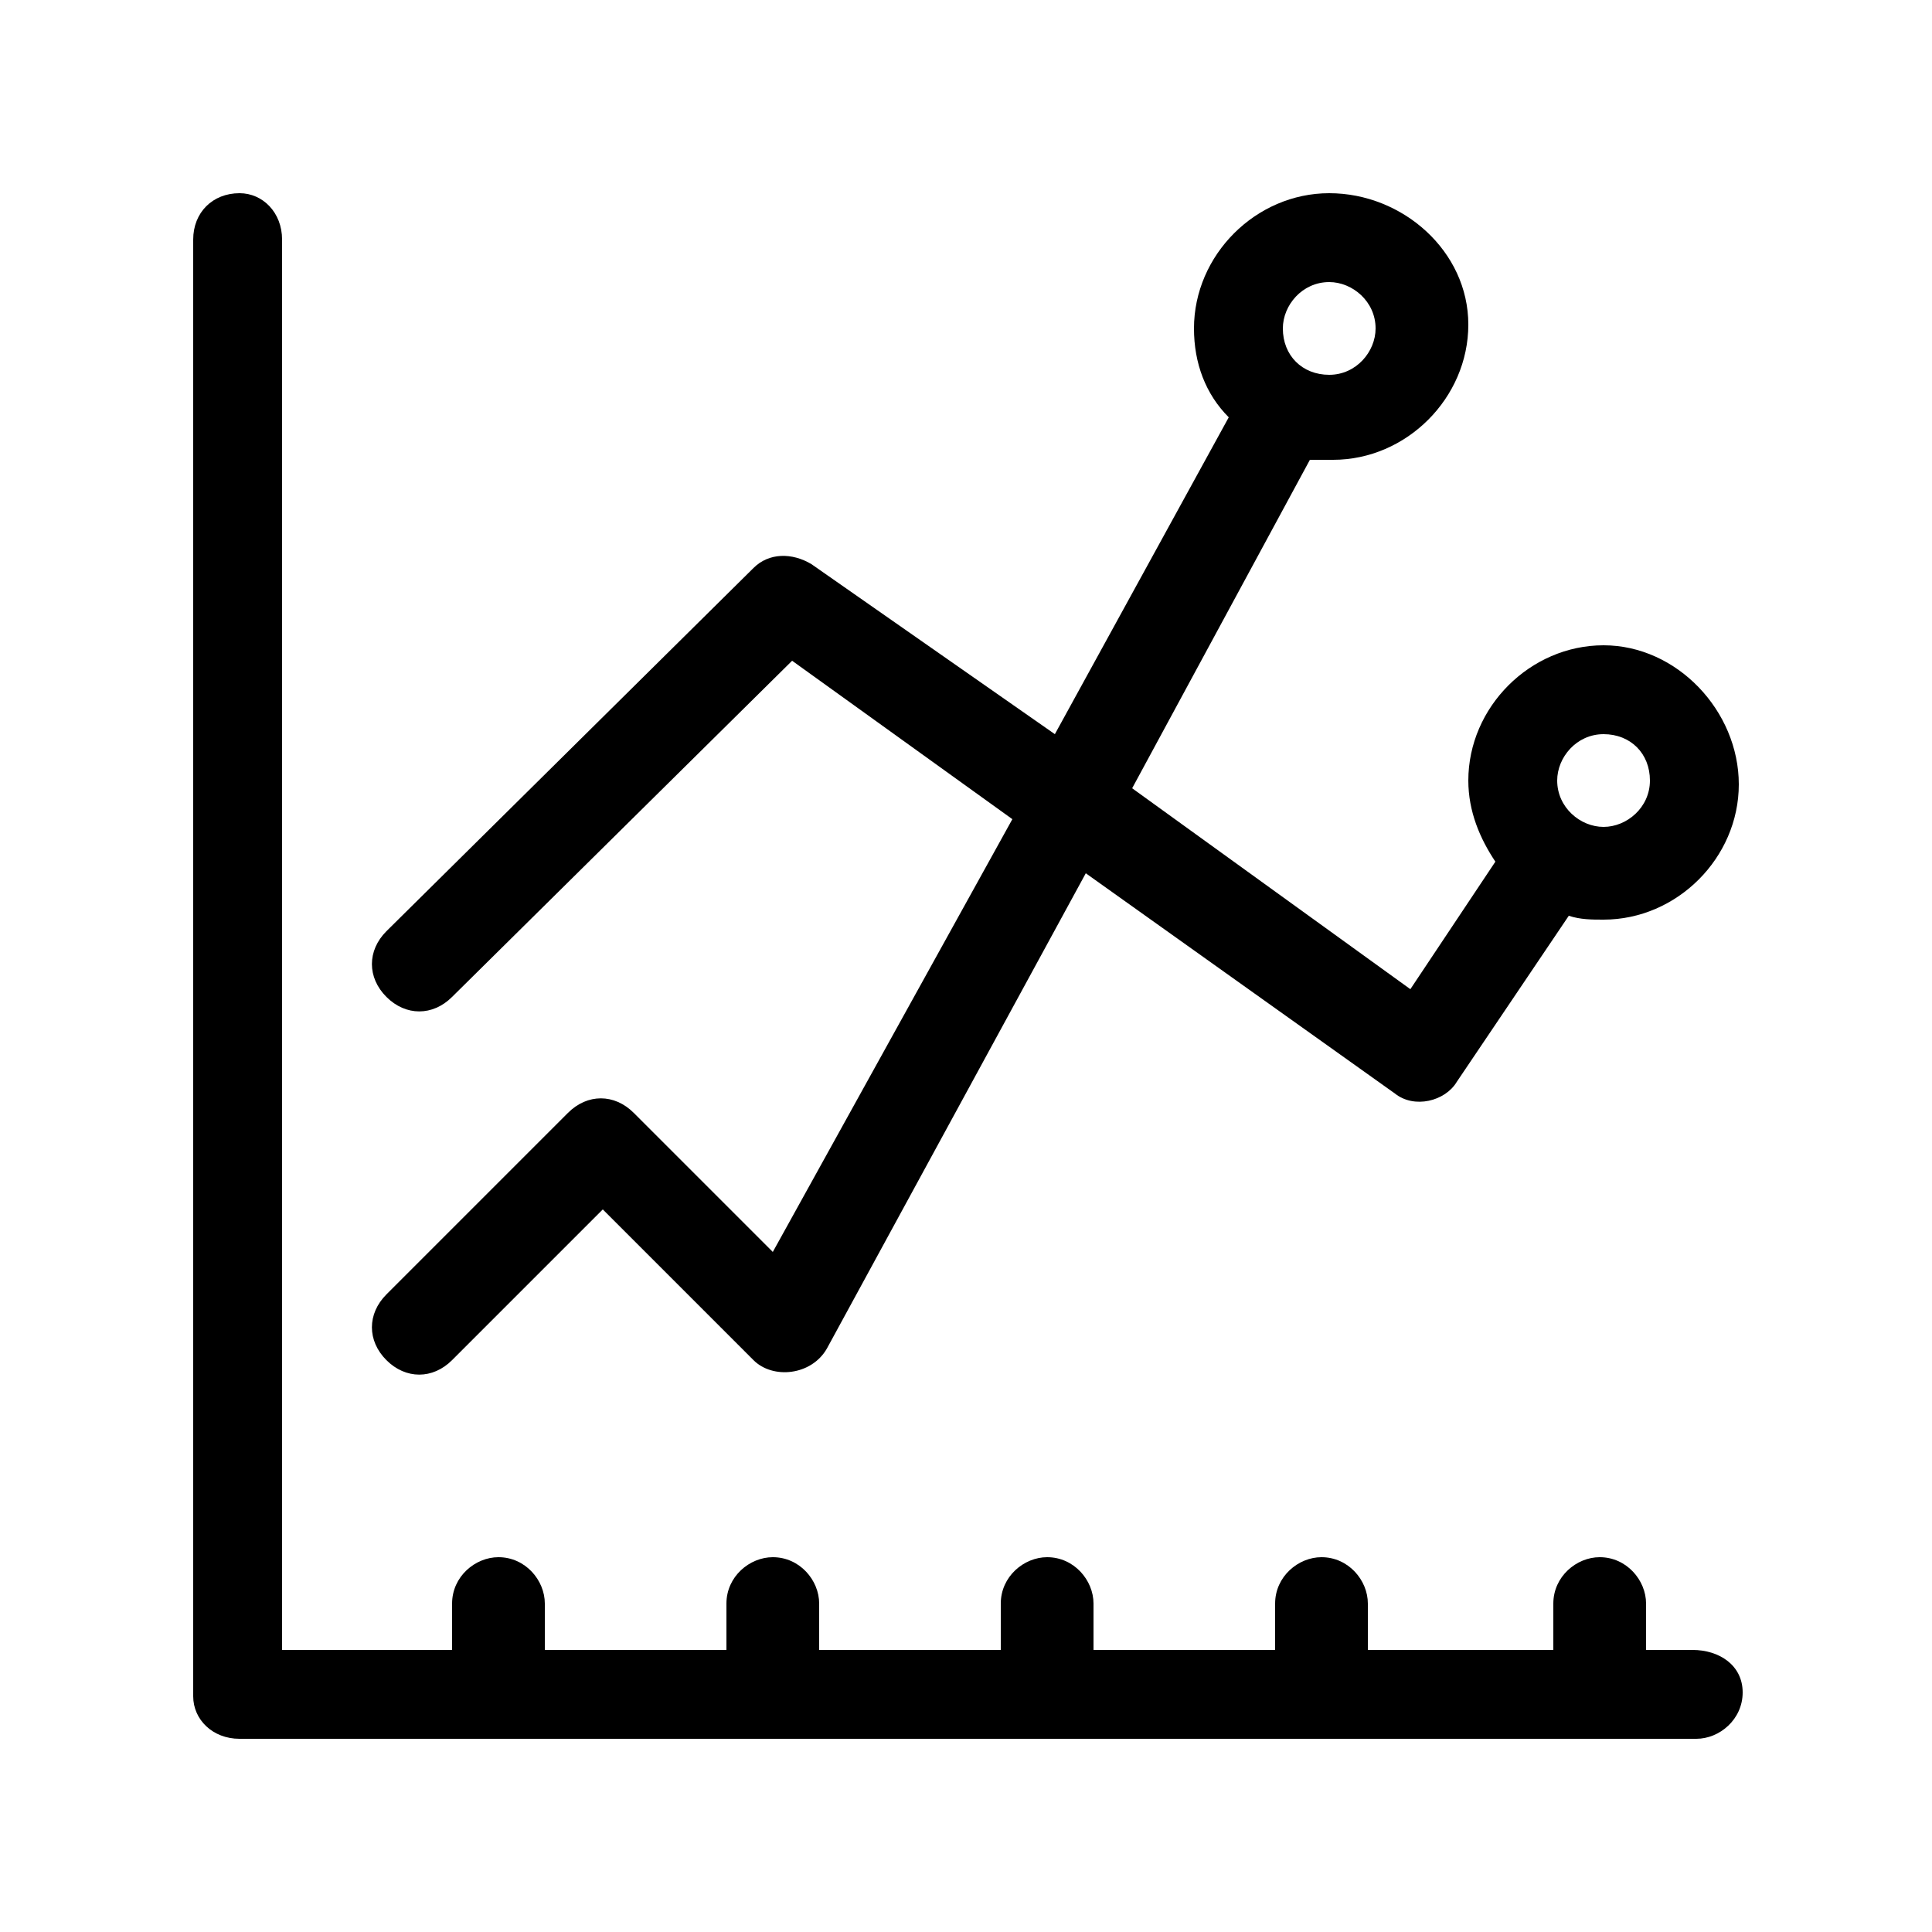
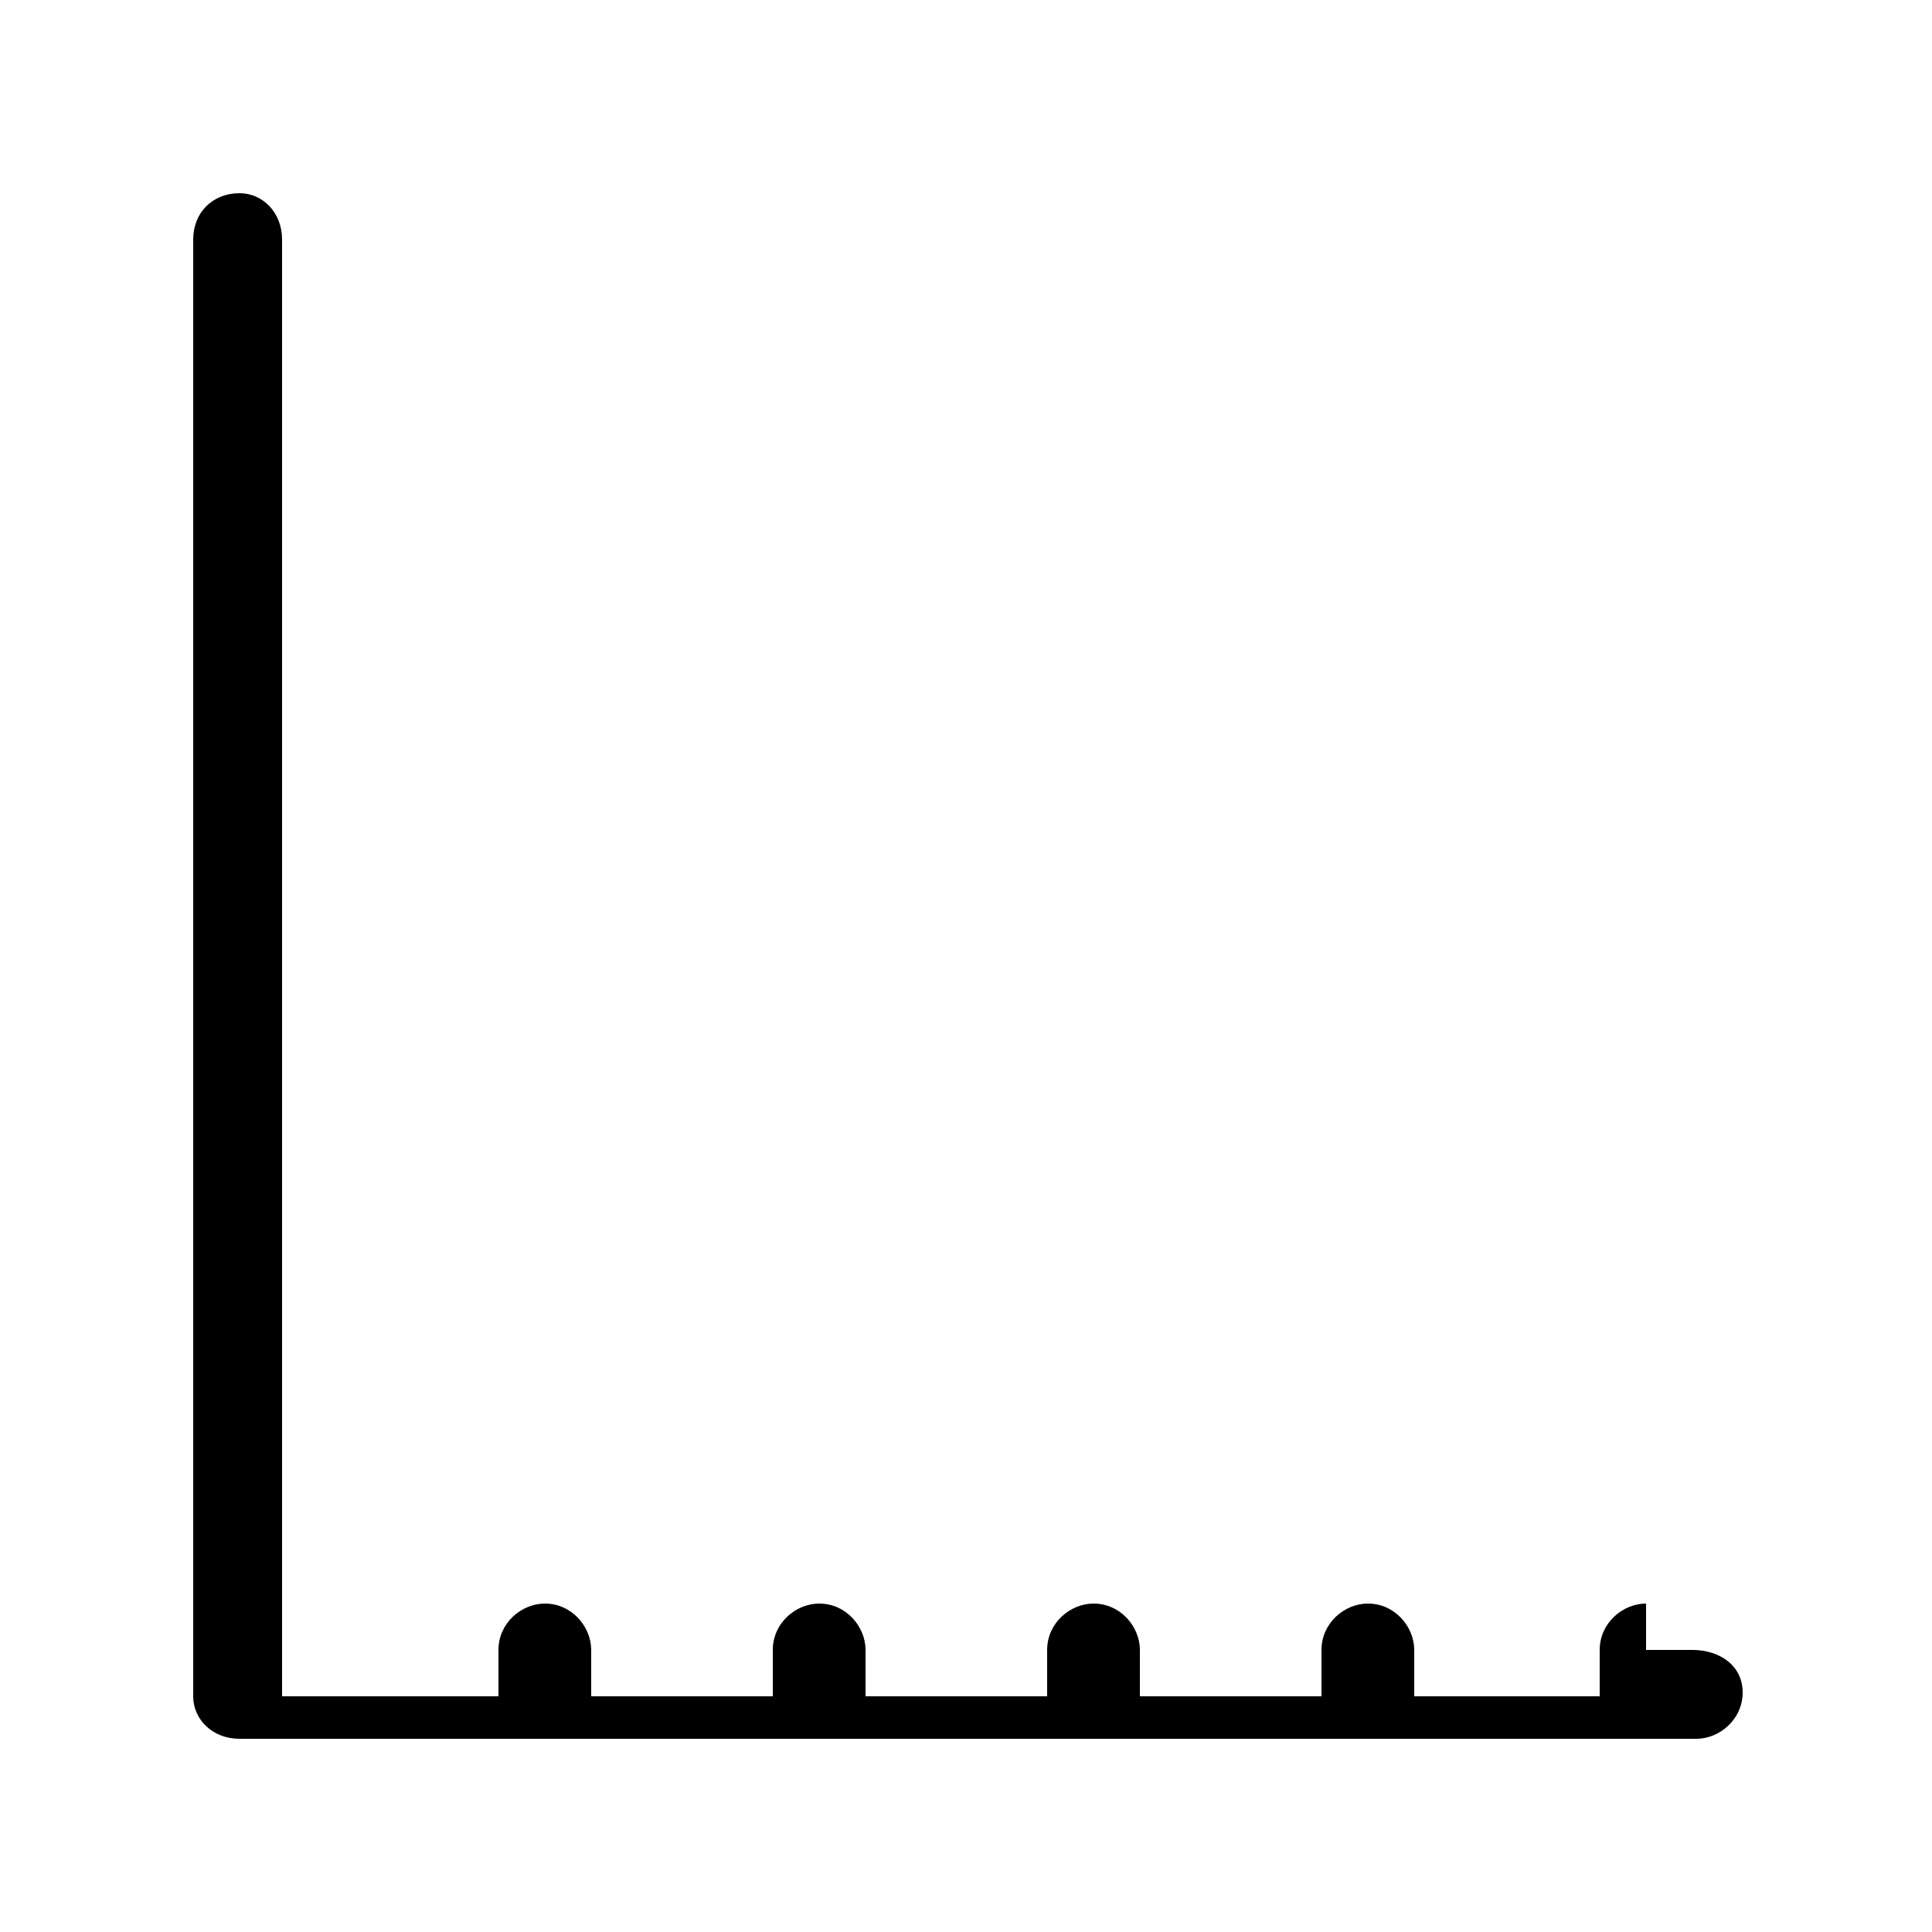
<svg xmlns="http://www.w3.org/2000/svg" version="1.1" id="Capa_1" x="0px" y="0px" viewBox="0 0 50 50" style="enable-background:new 0 0 50 50;" xml:space="preserve">
  <style type="text/css">
	.st0{fill:#FFFFFF;}
</style>
  <g>
-     <path d="M43.8,42.7h-1.2v-1.2c0-0.6-0.5-1.2-1.2-1.2c-0.6,0-1.2,0.5-1.2,1.2v1.2h-4.8v-1.2c0-0.6-0.5-1.2-1.2-1.2   c-0.6,0-1.2,0.5-1.2,1.2v1.2h-4.7v-1.2c0-0.6-0.5-1.2-1.2-1.2c-0.6,0-1.2,0.5-1.2,1.2v1.2h-4.7v-1.2c0-0.6-0.5-1.2-1.2-1.2   c-0.6,0-1.2,0.5-1.2,1.2v1.2h-4.7v-1.2c0-0.6-0.5-1.2-1.2-1.2c-0.6,0-1.2,0.5-1.2,1.2v1.2H7.3V6.2C7.3,5.5,6.8,5,6.2,5   C5.5,5,5,5.5,5,6.2v37.7C5,44.5,5.5,45,6.2,45h37.7c0.6,0,1.2-0.5,1.2-1.2S44.5,42.7,43.8,42.7L43.8,42.7z" />
-     <path d="M41.5,16.7c-1.9,0-3.5,1.6-3.5,3.5c0,0.8,0.3,1.5,0.7,2.1l-2.2,3.3l-7.2-5.2l4.6-8.5c0.2,0,0.4,0,0.6,0   c1.9,0,3.5-1.6,3.5-3.5S36.3,5,34.4,5c-1.9,0-3.5,1.6-3.5,3.5c0,0.9,0.3,1.7,0.9,2.3l-4.5,8.2L21,14.6c-0.5-0.3-1.1-0.3-1.5,0.1   L10,24.1c-0.5,0.5-0.5,1.2,0,1.7c0.5,0.5,1.2,0.5,1.7,0l8.8-8.7l5.7,4.1L20,32.4l-3.6-3.6c-0.5-0.5-1.2-0.5-1.7,0L10,33.5   c-0.5,0.5-0.5,1.2,0,1.7c0.5,0.5,1.2,0.5,1.7,0l3.9-3.9l3.9,3.9c0.5,0.5,1.5,0.4,1.9-0.3l6.7-12.3l8,5.7c0.5,0.4,1.3,0.2,1.6-0.3   l2.9-4.3c0.3,0.1,0.6,0.1,0.9,0.1c1.9,0,3.5-1.6,3.5-3.5S43.4,16.7,41.5,16.7L41.5,16.7z M34.4,7.3c0.6,0,1.2,0.5,1.2,1.2   c0,0.6-0.5,1.2-1.2,1.2s-1.2-0.5-1.2-1.2C33.2,7.9,33.7,7.3,34.4,7.3L34.4,7.3z M41.5,21.4c-0.6,0-1.2-0.5-1.2-1.2   c0-0.6,0.5-1.2,1.2-1.2s1.2,0.5,1.2,1.2C42.7,20.9,42.1,21.4,41.5,21.4L41.5,21.4z" />
+     <path d="M43.8,42.7h-1.2v-1.2c-0.6,0-1.2,0.5-1.2,1.2v1.2h-4.8v-1.2c0-0.6-0.5-1.2-1.2-1.2   c-0.6,0-1.2,0.5-1.2,1.2v1.2h-4.7v-1.2c0-0.6-0.5-1.2-1.2-1.2c-0.6,0-1.2,0.5-1.2,1.2v1.2h-4.7v-1.2c0-0.6-0.5-1.2-1.2-1.2   c-0.6,0-1.2,0.5-1.2,1.2v1.2h-4.7v-1.2c0-0.6-0.5-1.2-1.2-1.2c-0.6,0-1.2,0.5-1.2,1.2v1.2H7.3V6.2C7.3,5.5,6.8,5,6.2,5   C5.5,5,5,5.5,5,6.2v37.7C5,44.5,5.5,45,6.2,45h37.7c0.6,0,1.2-0.5,1.2-1.2S44.5,42.7,43.8,42.7L43.8,42.7z" />
  </g>
</svg>